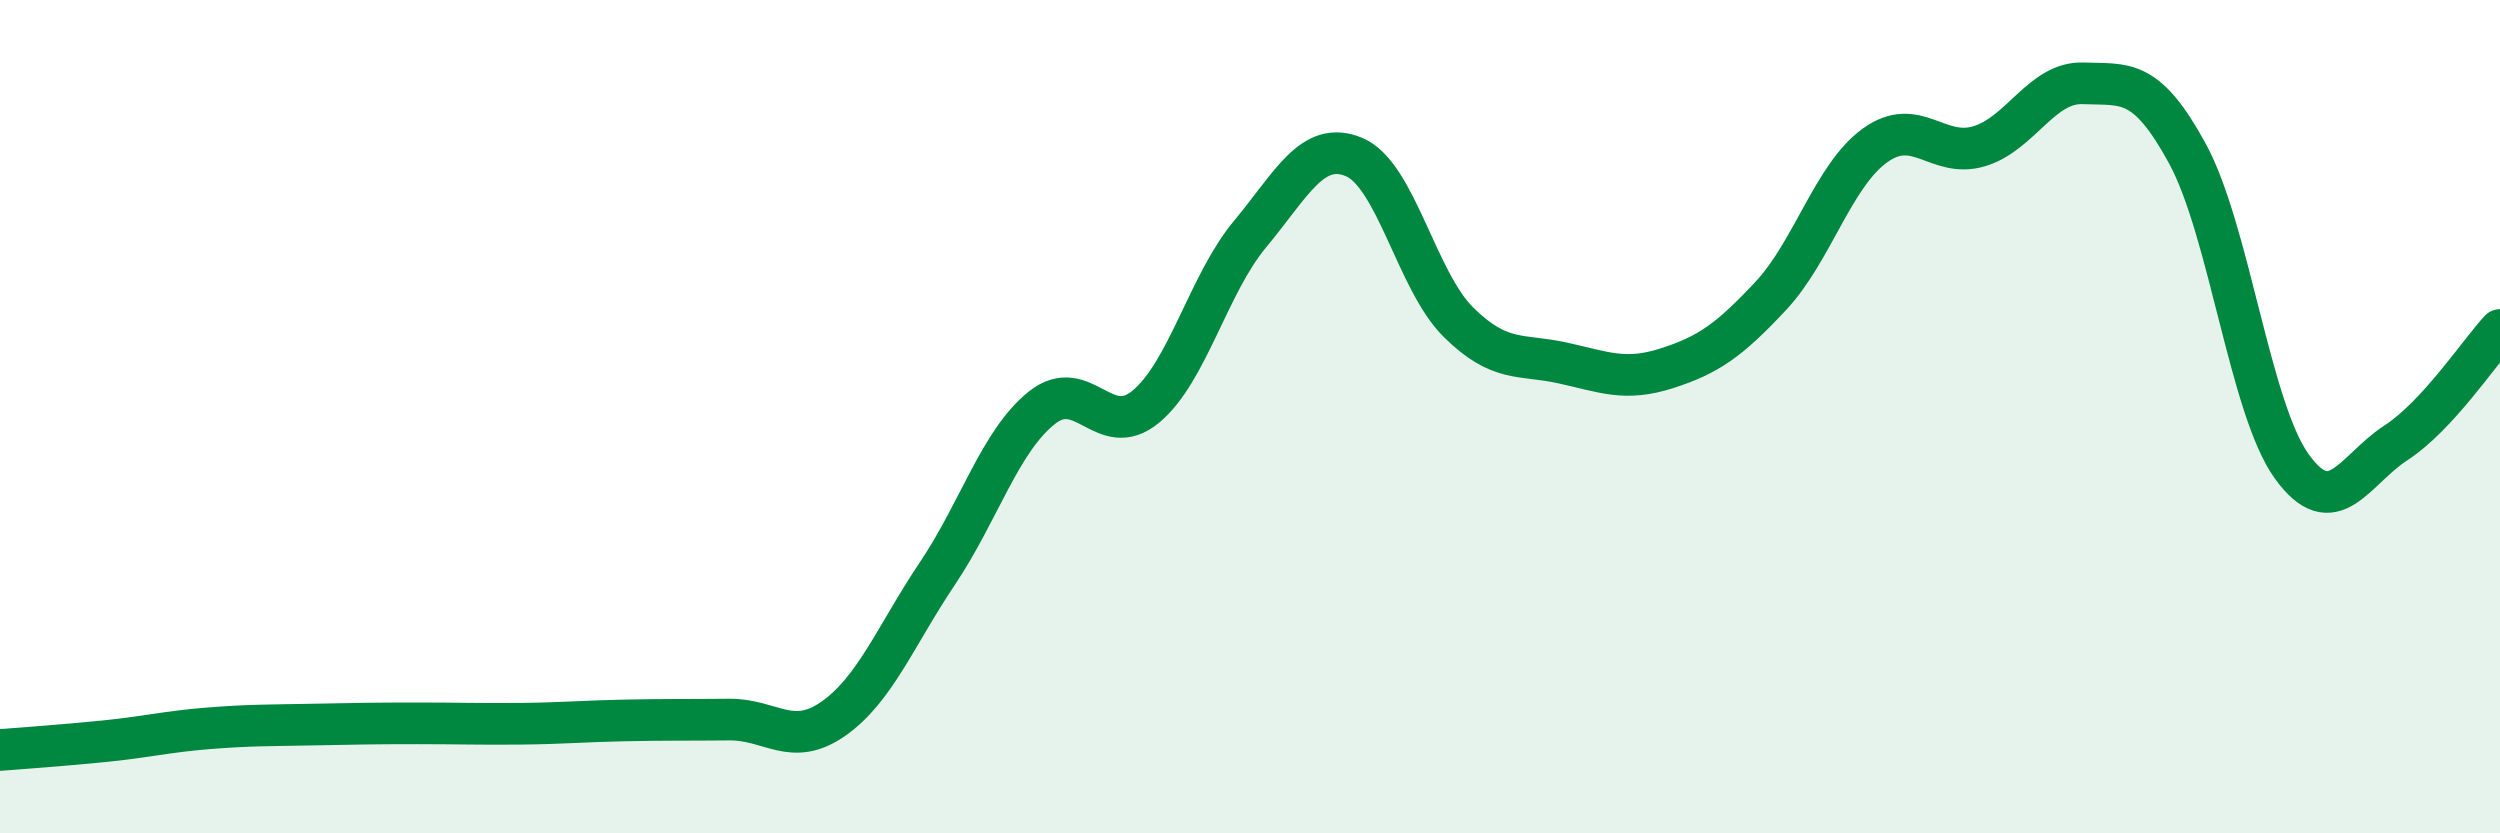
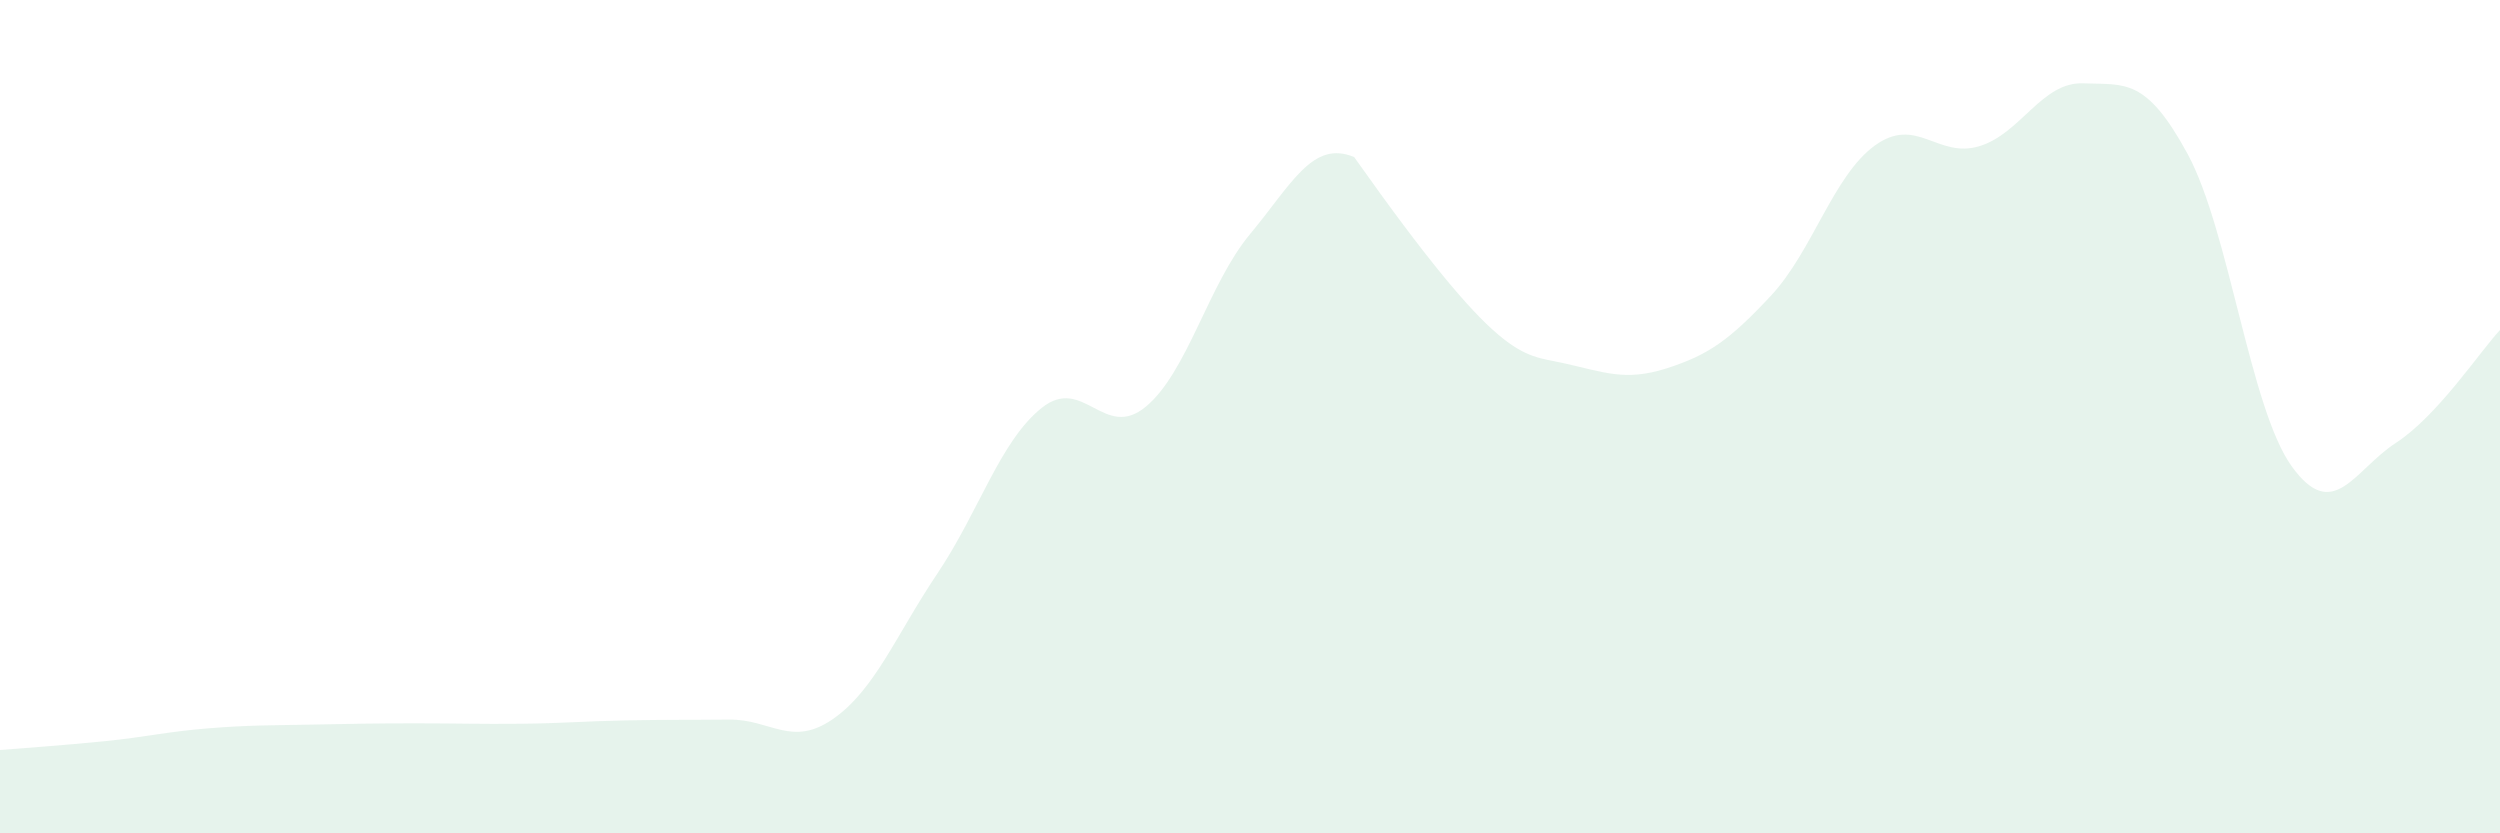
<svg xmlns="http://www.w3.org/2000/svg" width="60" height="20" viewBox="0 0 60 20">
-   <path d="M 0,18 C 0.5,17.96 1.5,17.89 2.5,17.79 C 3.5,17.69 4,17.56 5,17.48 C 6,17.4 6.5,17.41 7.5,17.39 C 8.5,17.37 9,17.36 10,17.36 C 11,17.36 11.5,17.38 12.5,17.37 C 13.5,17.36 14,17.31 15,17.29 C 16,17.27 16.5,17.28 17.5,17.27 C 18.5,17.26 19,17.95 20,17.25 C 21,16.55 21.5,15.25 22.5,13.76 C 23.5,12.27 24,10.59 25,9.79 C 26,8.99 26.5,10.59 27.5,9.76 C 28.5,8.93 29,6.82 30,5.62 C 31,4.42 31.5,3.35 32.5,3.77 C 33.5,4.19 34,6.74 35,7.73 C 36,8.72 36.5,8.49 37.5,8.71 C 38.5,8.93 39,9.16 40,8.84 C 41,8.52 41.5,8.17 42.5,7.1 C 43.5,6.03 44,4.21 45,3.49 C 46,2.77 46.5,3.81 47.5,3.51 C 48.5,3.21 49,1.96 50,2 C 51,2.04 51.5,1.85 52.5,3.69 C 53.5,5.53 54,9.8 55,11.19 C 56,12.58 56.5,11.28 57.5,10.63 C 58.5,9.98 59.5,8.46 60,7.92L60 20L0 20Z" fill="#008740" opacity="0.1" stroke-linecap="round" stroke-linejoin="round" />
-   <path d="M 0,18 C 0.5,17.96 1.5,17.89 2.5,17.79 C 3.5,17.69 4,17.56 5,17.48 C 6,17.4 6.5,17.41 7.5,17.39 C 8.5,17.37 9,17.36 10,17.36 C 11,17.36 11.5,17.38 12.5,17.37 C 13.5,17.36 14,17.31 15,17.29 C 16,17.27 16.5,17.28 17.5,17.27 C 18.5,17.26 19,17.95 20,17.25 C 21,16.55 21.5,15.25 22.5,13.76 C 23.5,12.27 24,10.59 25,9.79 C 26,8.99 26.5,10.59 27.5,9.76 C 28.5,8.93 29,6.82 30,5.62 C 31,4.42 31.5,3.35 32.5,3.77 C 33.5,4.19 34,6.74 35,7.73 C 36,8.72 36.5,8.49 37.5,8.71 C 38.5,8.93 39,9.16 40,8.84 C 41,8.52 41.5,8.17 42.5,7.1 C 43.5,6.03 44,4.21 45,3.49 C 46,2.77 46.5,3.81 47.5,3.51 C 48.5,3.21 49,1.96 50,2 C 51,2.04 51.5,1.85 52.5,3.69 C 53.5,5.53 54,9.8 55,11.19 C 56,12.58 56.5,11.28 57.5,10.63 C 58.5,9.98 59.5,8.46 60,7.92" stroke="#008740" stroke-width="1" fill="none" stroke-linecap="round" stroke-linejoin="round" />
+   <path d="M 0,18 C 0.5,17.96 1.5,17.89 2.5,17.79 C 3.5,17.69 4,17.56 5,17.48 C 6,17.4 6.5,17.41 7.5,17.39 C 8.5,17.37 9,17.36 10,17.36 C 11,17.36 11.5,17.38 12.5,17.37 C 13.5,17.36 14,17.31 15,17.29 C 16,17.27 16.5,17.28 17.5,17.27 C 18.5,17.26 19,17.95 20,17.25 C 21,16.55 21.5,15.25 22.5,13.76 C 23.5,12.27 24,10.59 25,9.79 C 26,8.99 26.5,10.59 27.5,9.76 C 28.5,8.93 29,6.82 30,5.62 C 31,4.42 31.5,3.35 32.5,3.77 C 36,8.72 36.5,8.49 37.5,8.71 C 38.5,8.93 39,9.16 40,8.84 C 41,8.52 41.5,8.17 42.5,7.1 C 43.5,6.03 44,4.21 45,3.49 C 46,2.77 46.5,3.81 47.5,3.51 C 48.5,3.21 49,1.96 50,2 C 51,2.04 51.5,1.85 52.5,3.69 C 53.5,5.53 54,9.8 55,11.19 C 56,12.58 56.5,11.28 57.5,10.63 C 58.5,9.98 59.5,8.46 60,7.92L60 20L0 20Z" fill="#008740" opacity="0.1" stroke-linecap="round" stroke-linejoin="round" />
</svg>